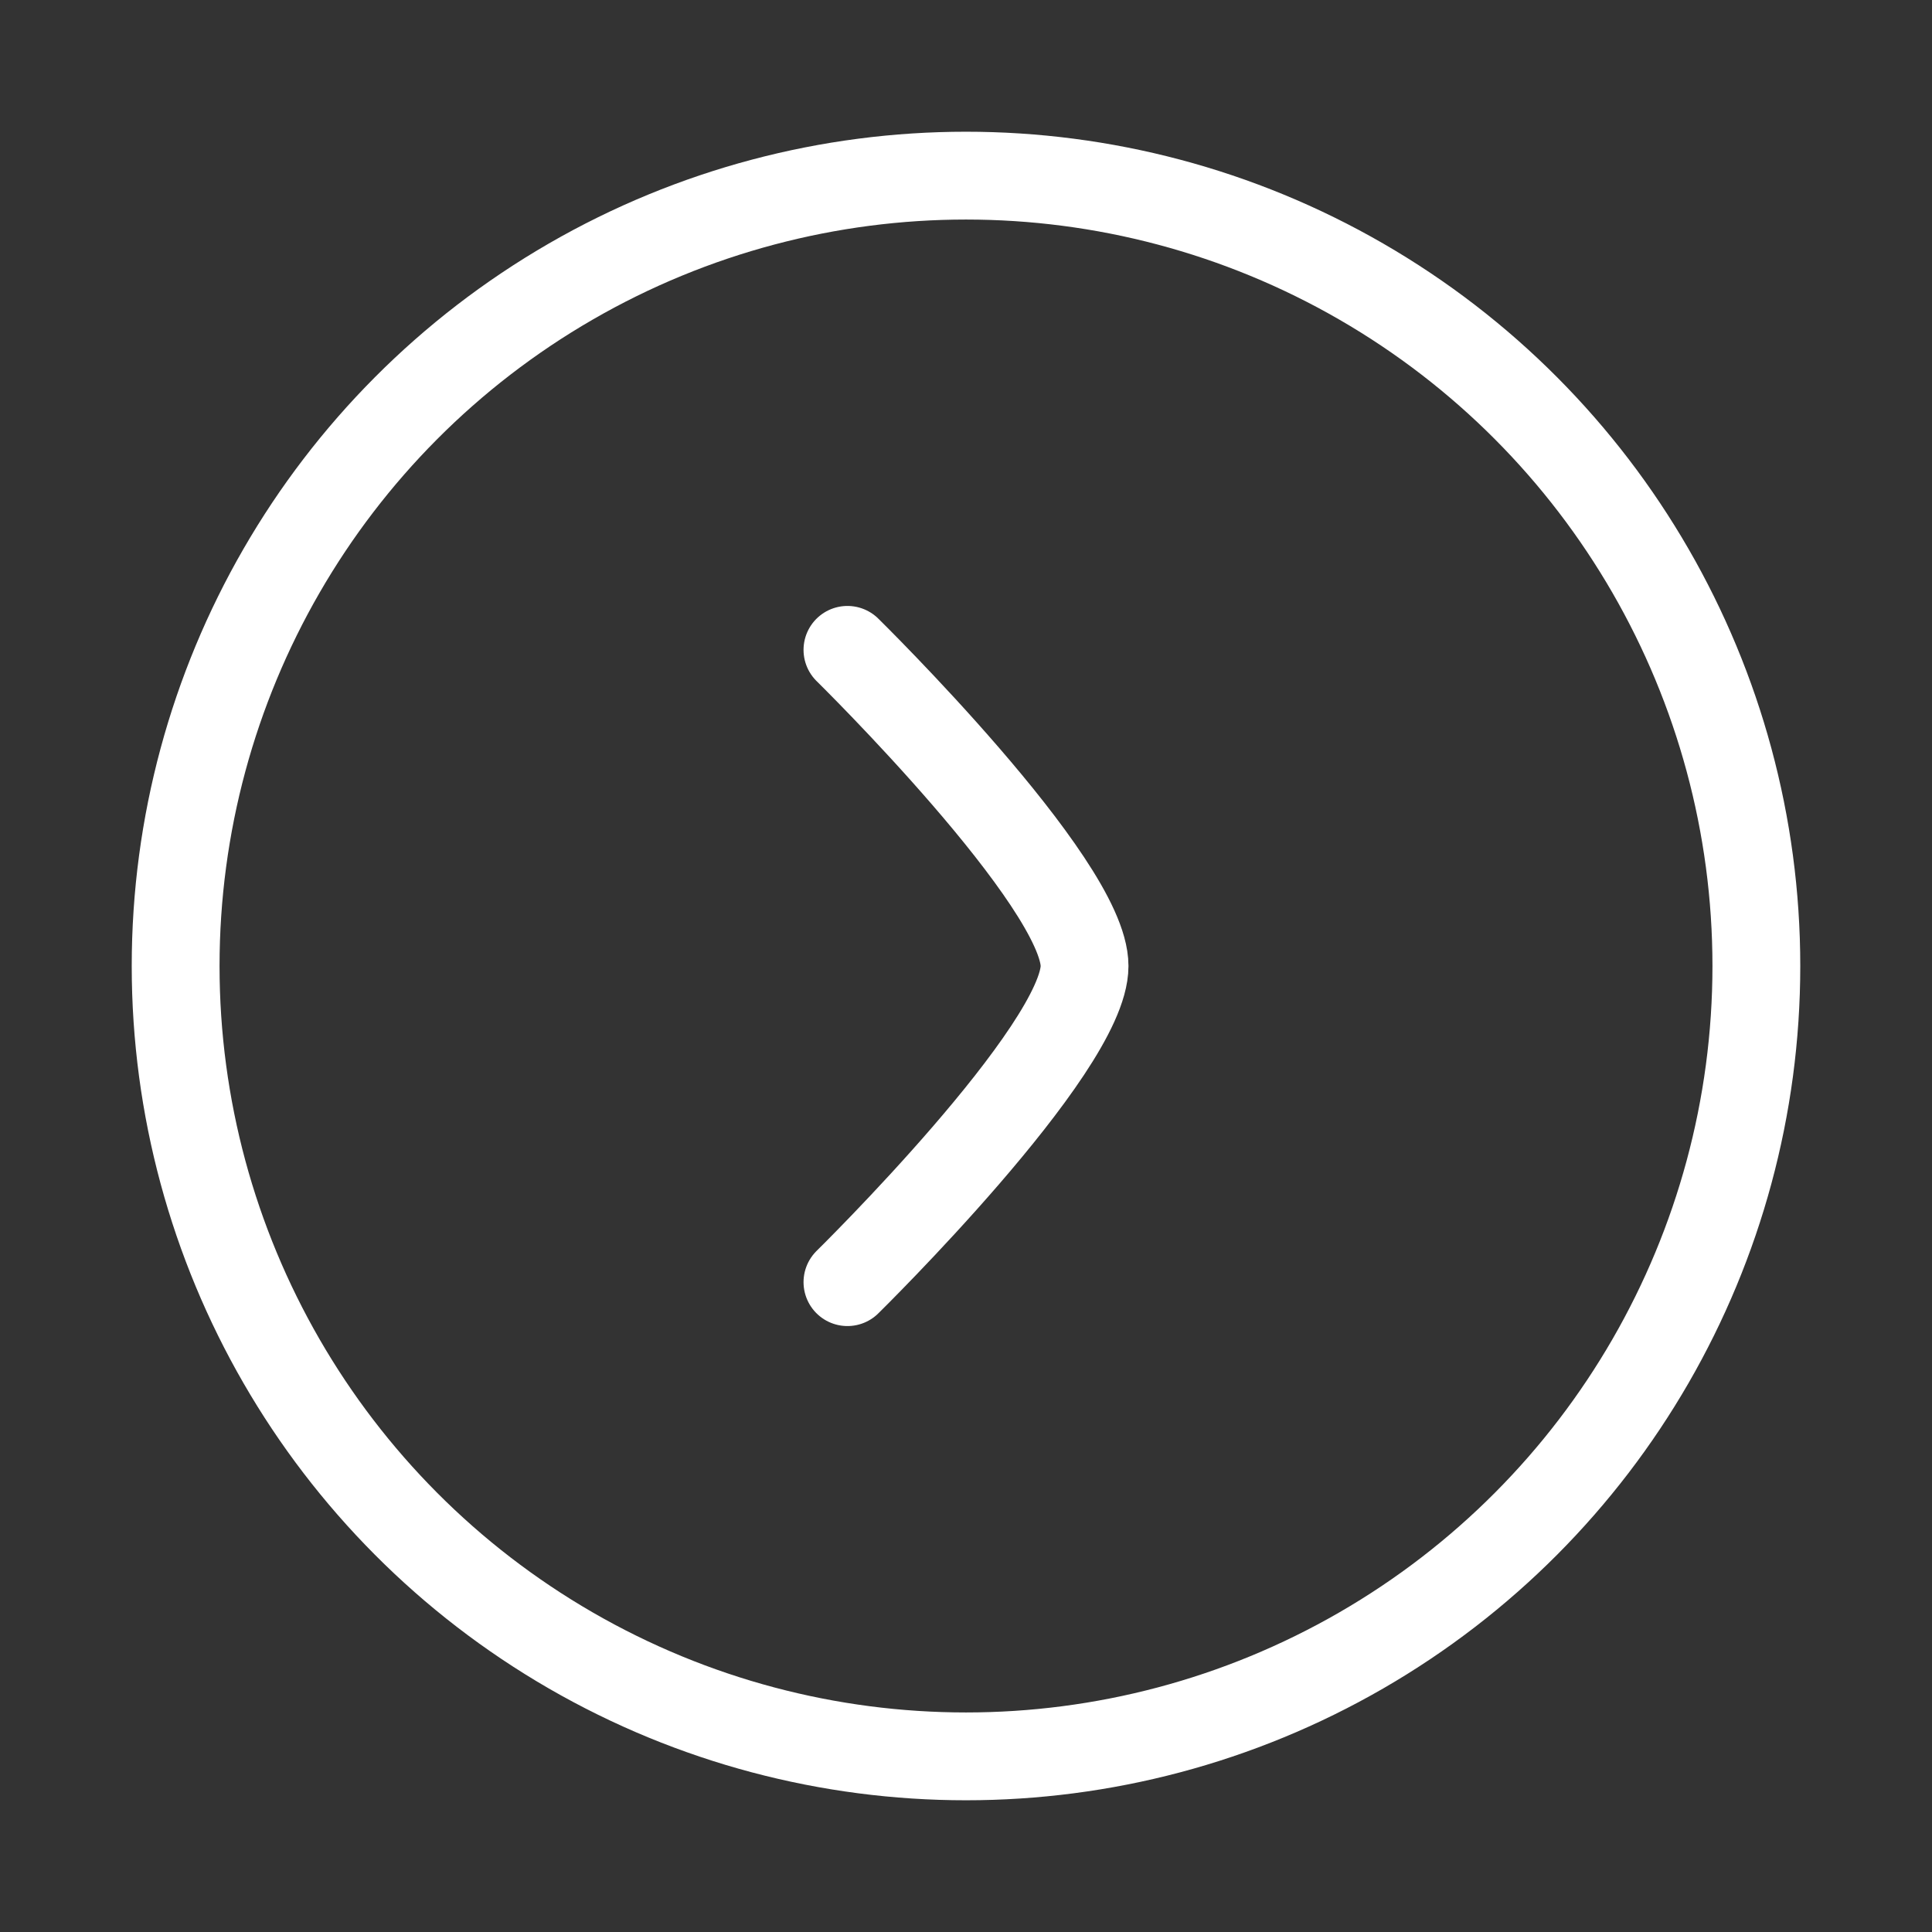
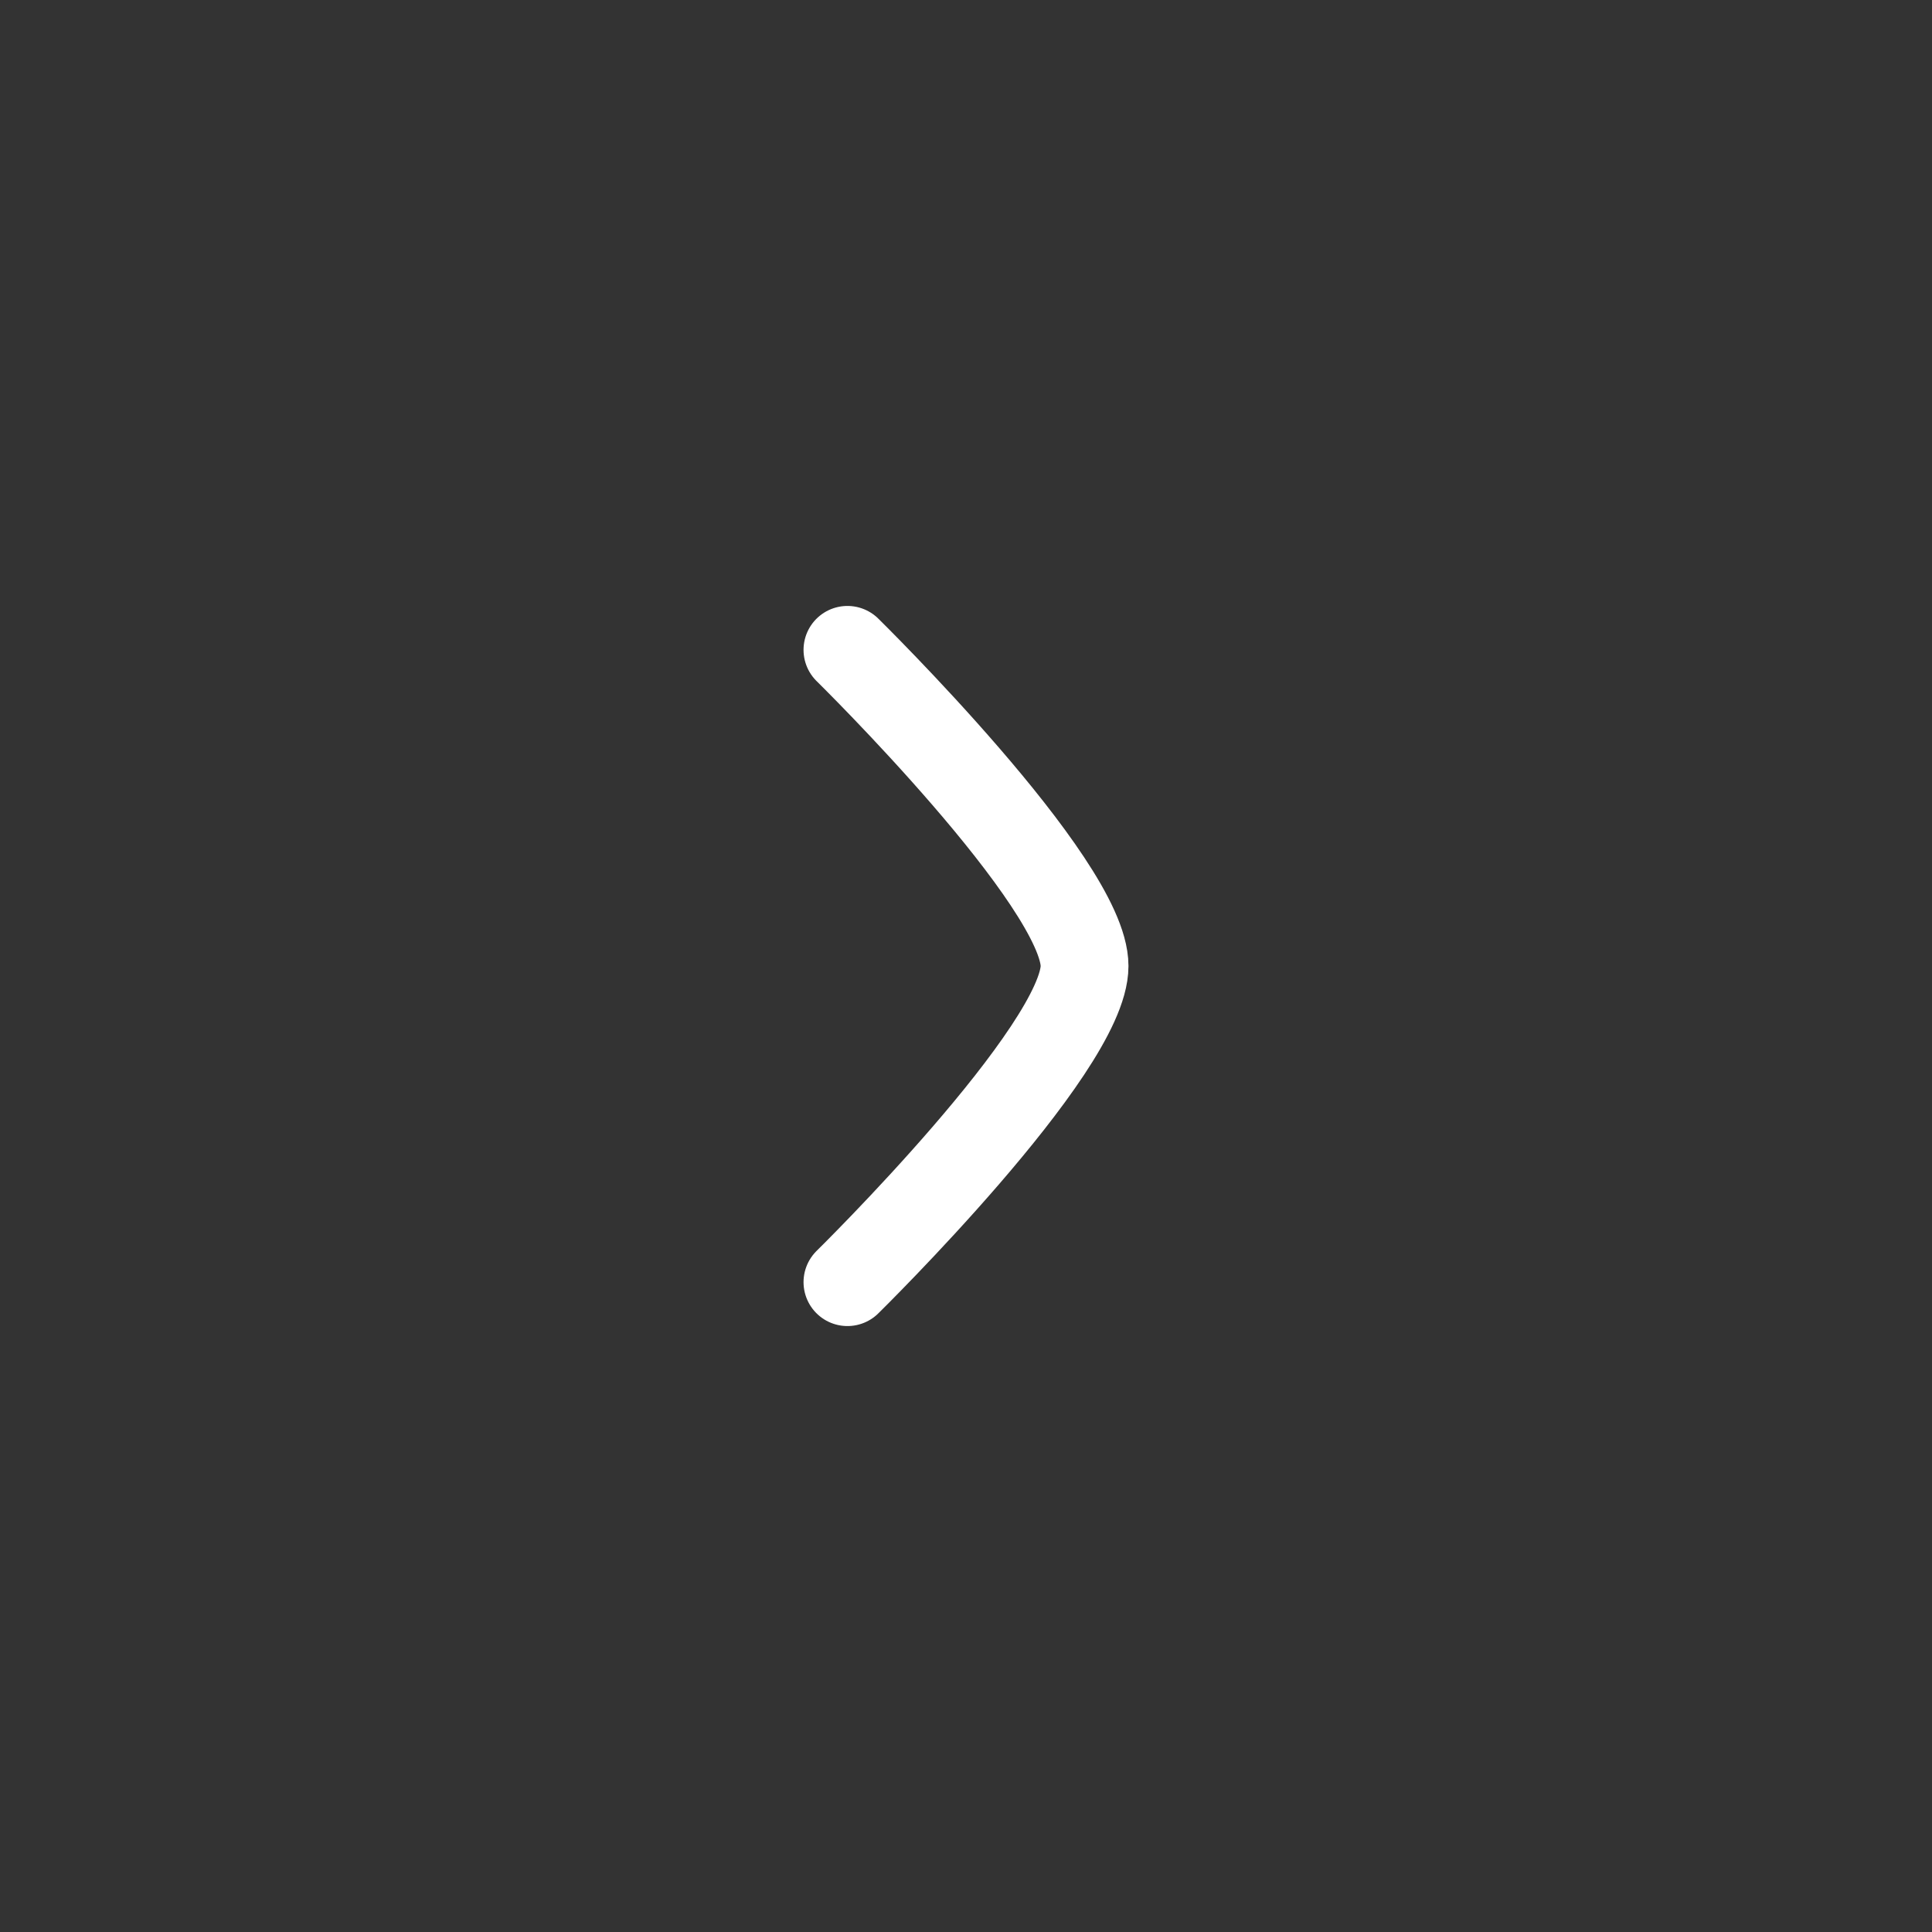
<svg xmlns="http://www.w3.org/2000/svg" width="11" height="11" viewBox="0 0 11 11" fill="none">
  <rect x="0" y="0" width="11" height="11" fill="#333333" stroke="none" />
-   <circle cx="5.5" cy="5.5" r="4.5" stroke="white" stroke-width="0.5" />
  <path d="M4.825 3.7C4.825 3.7 6.175 5.026 6.175 5.5C6.175 5.974 4.825 7.3 4.825 7.3" stroke="white" stroke-width="0.5" stroke-linecap="round" stroke-linejoin="round" />
</svg>